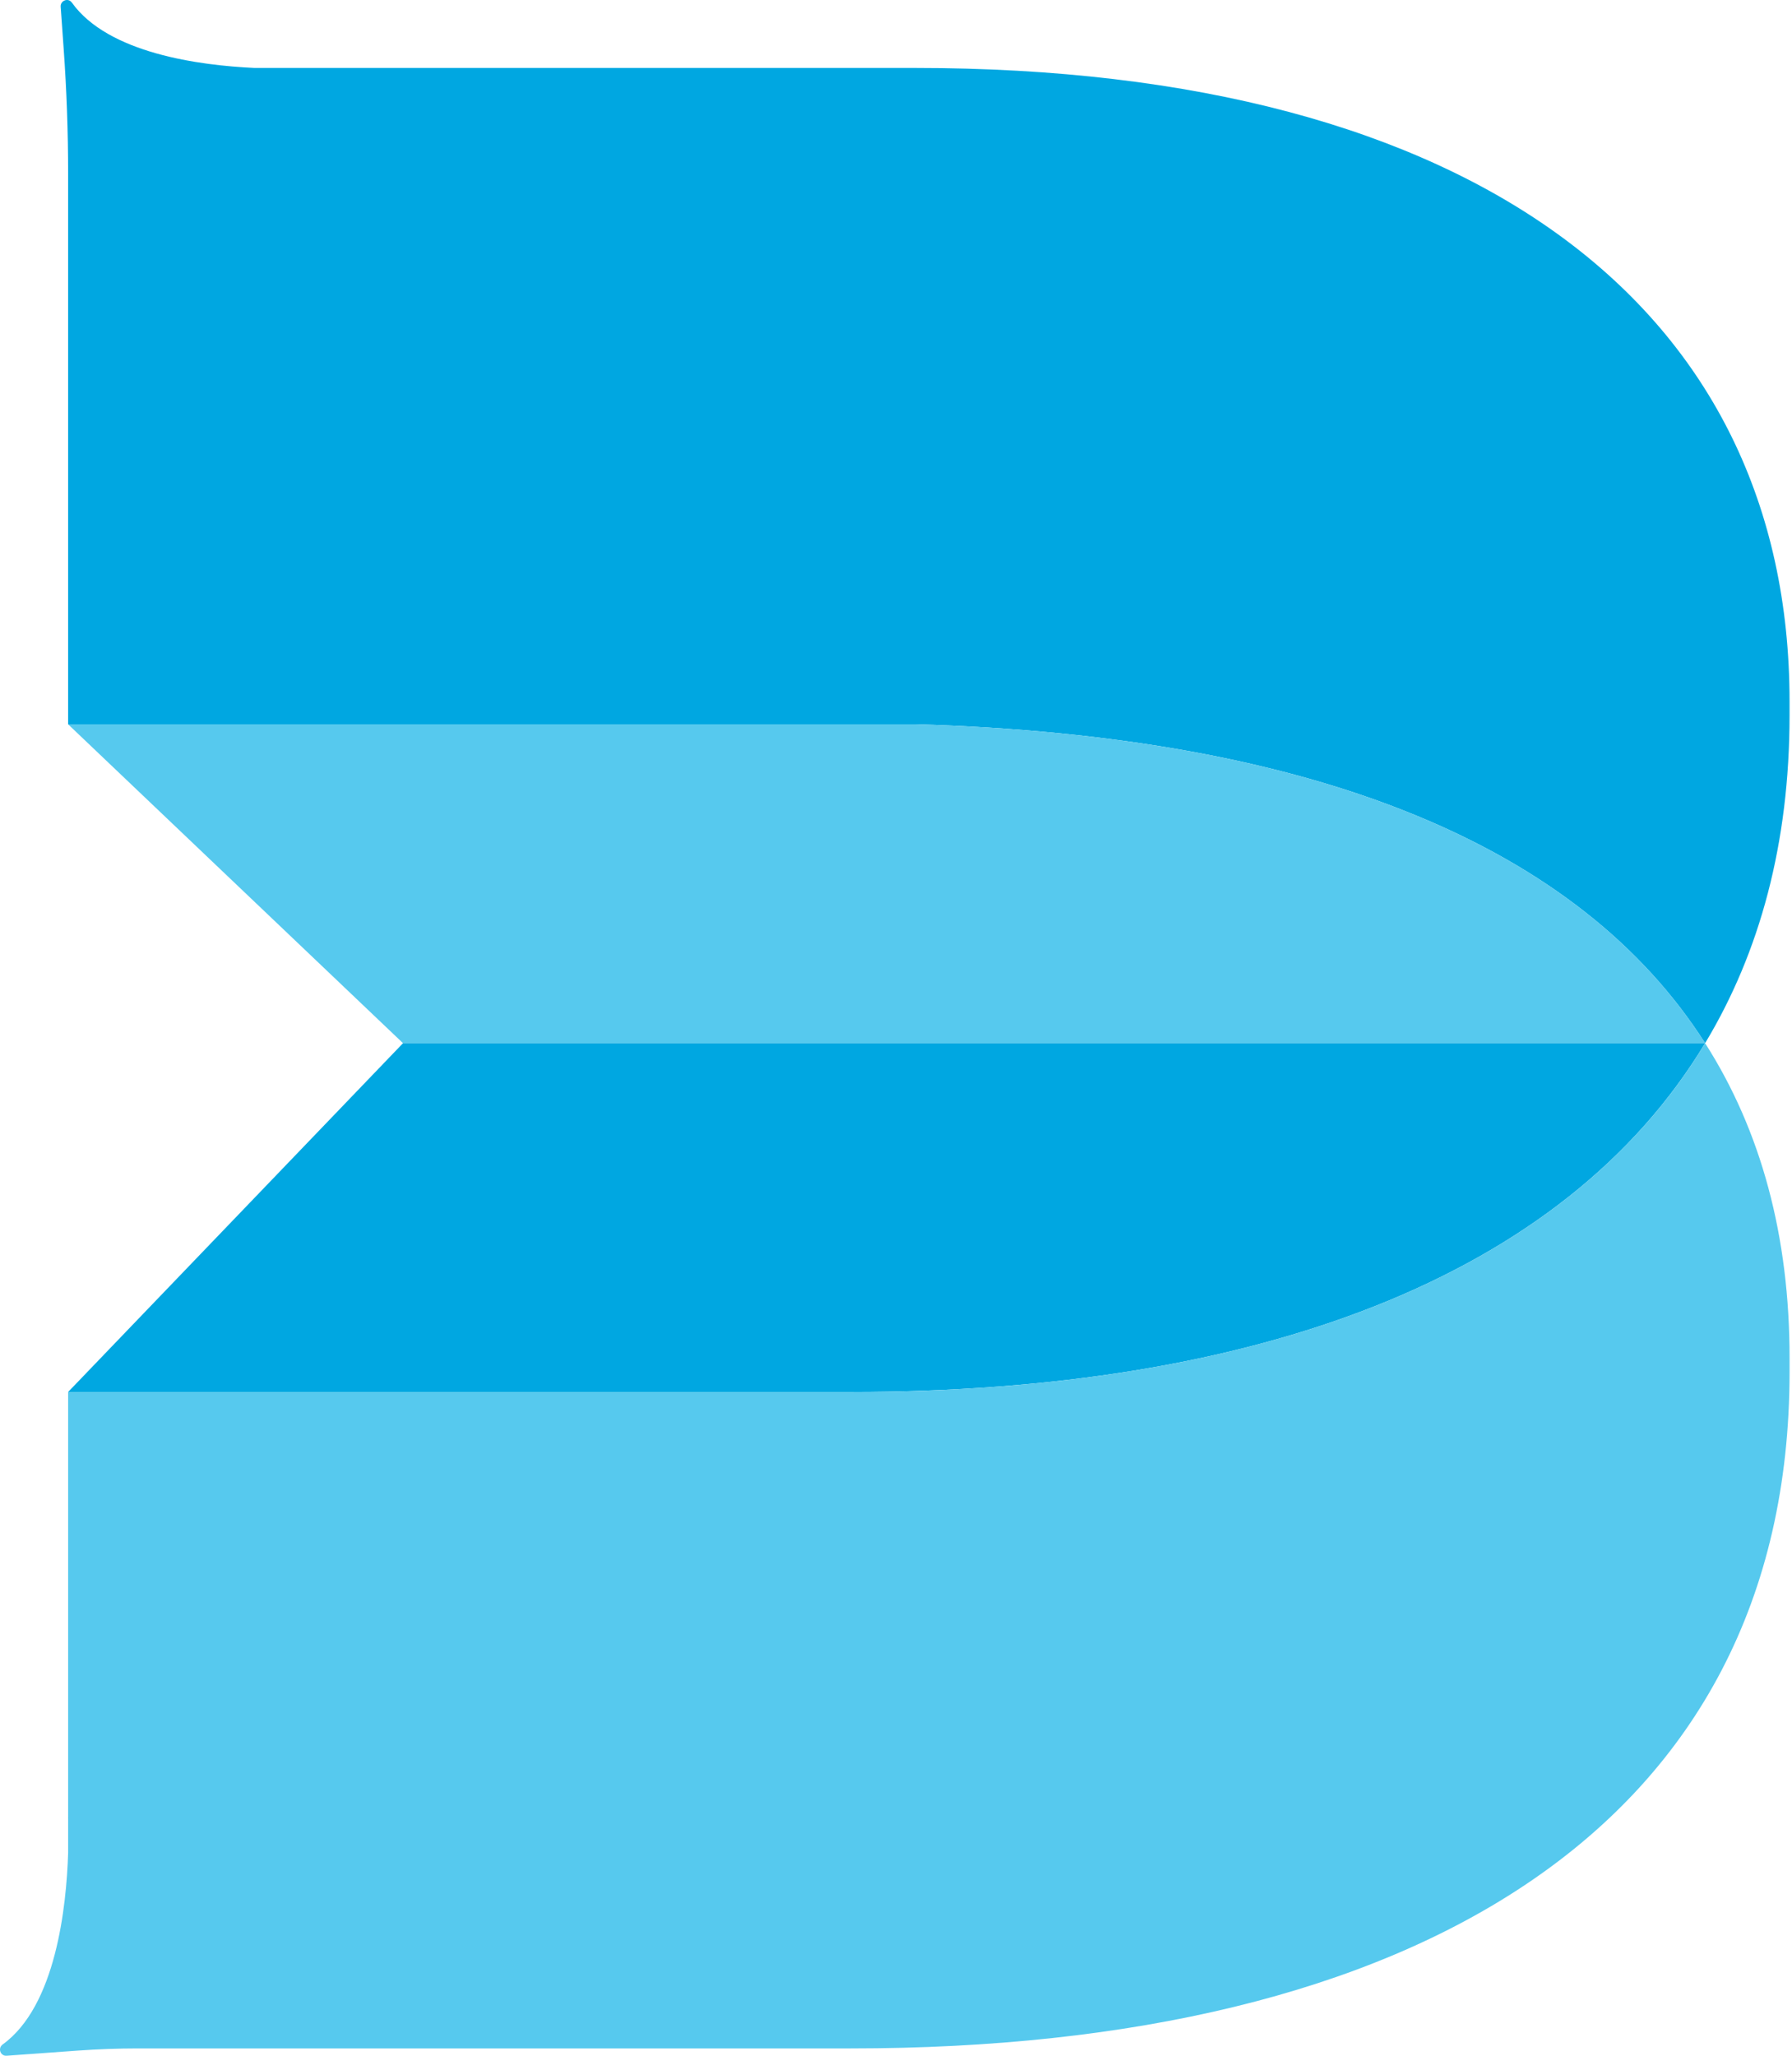
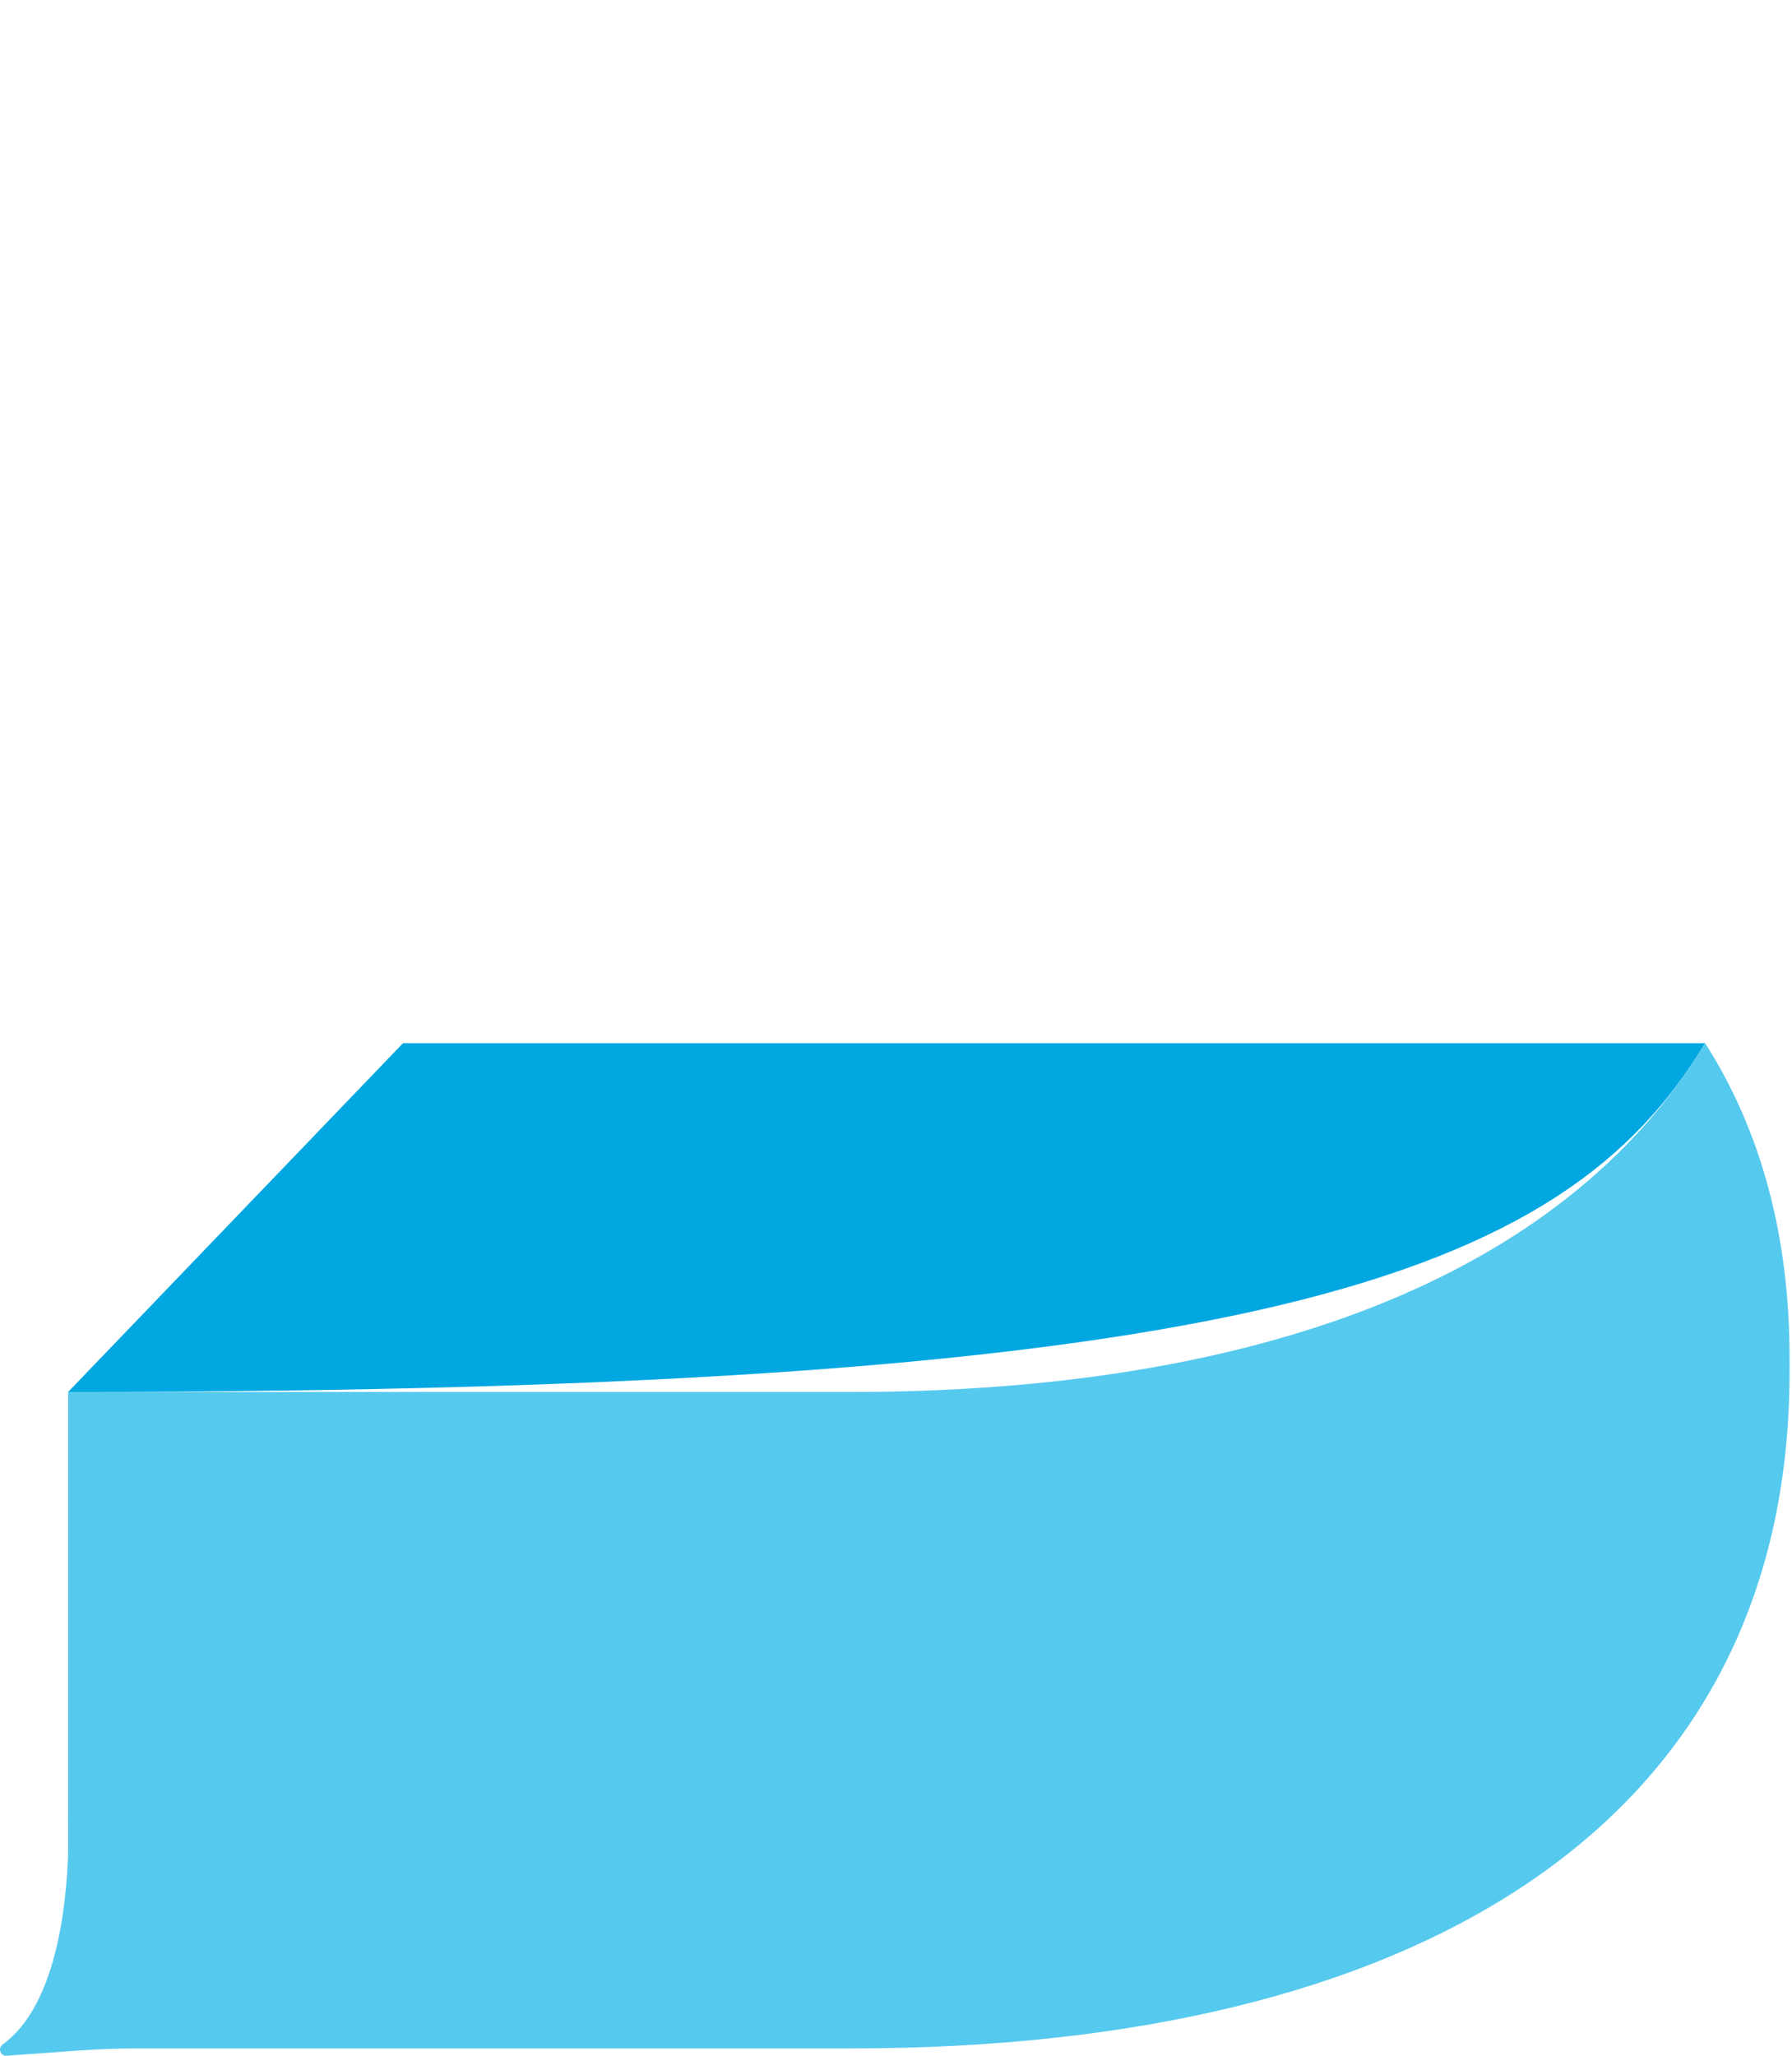
<svg xmlns="http://www.w3.org/2000/svg" fill="none" viewBox="0 0 150 172">
-   <path fill="#00A7E1" d="M5.079 0.562C5.042 0.047 5.71 -0.21 6.01 0.211C9.05 4.465 16.694 5.472 21.305 5.685H76.608C123.6 5.685 149.795 25.932 149.795 58.688V59.849C149.795 70.525 147.319 79.662 142.727 87.28C132.247 70.845 110.137 61.56 76.608 60.599H5.702V14.51C5.702 11.024 5.578 7.539 5.328 4.062L5.079 0.562Z" />
-   <path fill="#56C9EE" d="M142.728 87.282V87.279C132.247 70.846 110.137 61.561 76.609 60.599H5.702V60.601L33.736 87.282H142.728Z" />
-   <path fill="#00A7E1" d="M33.736 87.279L5.703 116.462H71.23C105.068 116.462 130.912 106.886 142.727 87.279H33.736Z" />
+   <path fill="#00A7E1" d="M33.736 87.279L5.703 116.462C105.068 116.462 130.912 106.886 142.727 87.279H33.736Z" />
  <path fill="#56C9EE" d="M6.485 171.57C8.18 171.447 9.877 171.386 11.576 171.386H71.23C118.221 171.386 149.796 152.918 149.796 114.772V113.611C149.796 103.467 147.436 94.653 142.728 87.28C130.913 106.887 105.067 116.463 71.23 116.463H5.703V152.063L5.7 152.058C5.7 152.058 5.703 152.13 5.703 152.171V155.036C5.561 159.525 4.68 167.837 0.225 171.053C-0.206 171.364 0.026 172.037 0.554 171.998L6.485 171.57Z" />
</svg>